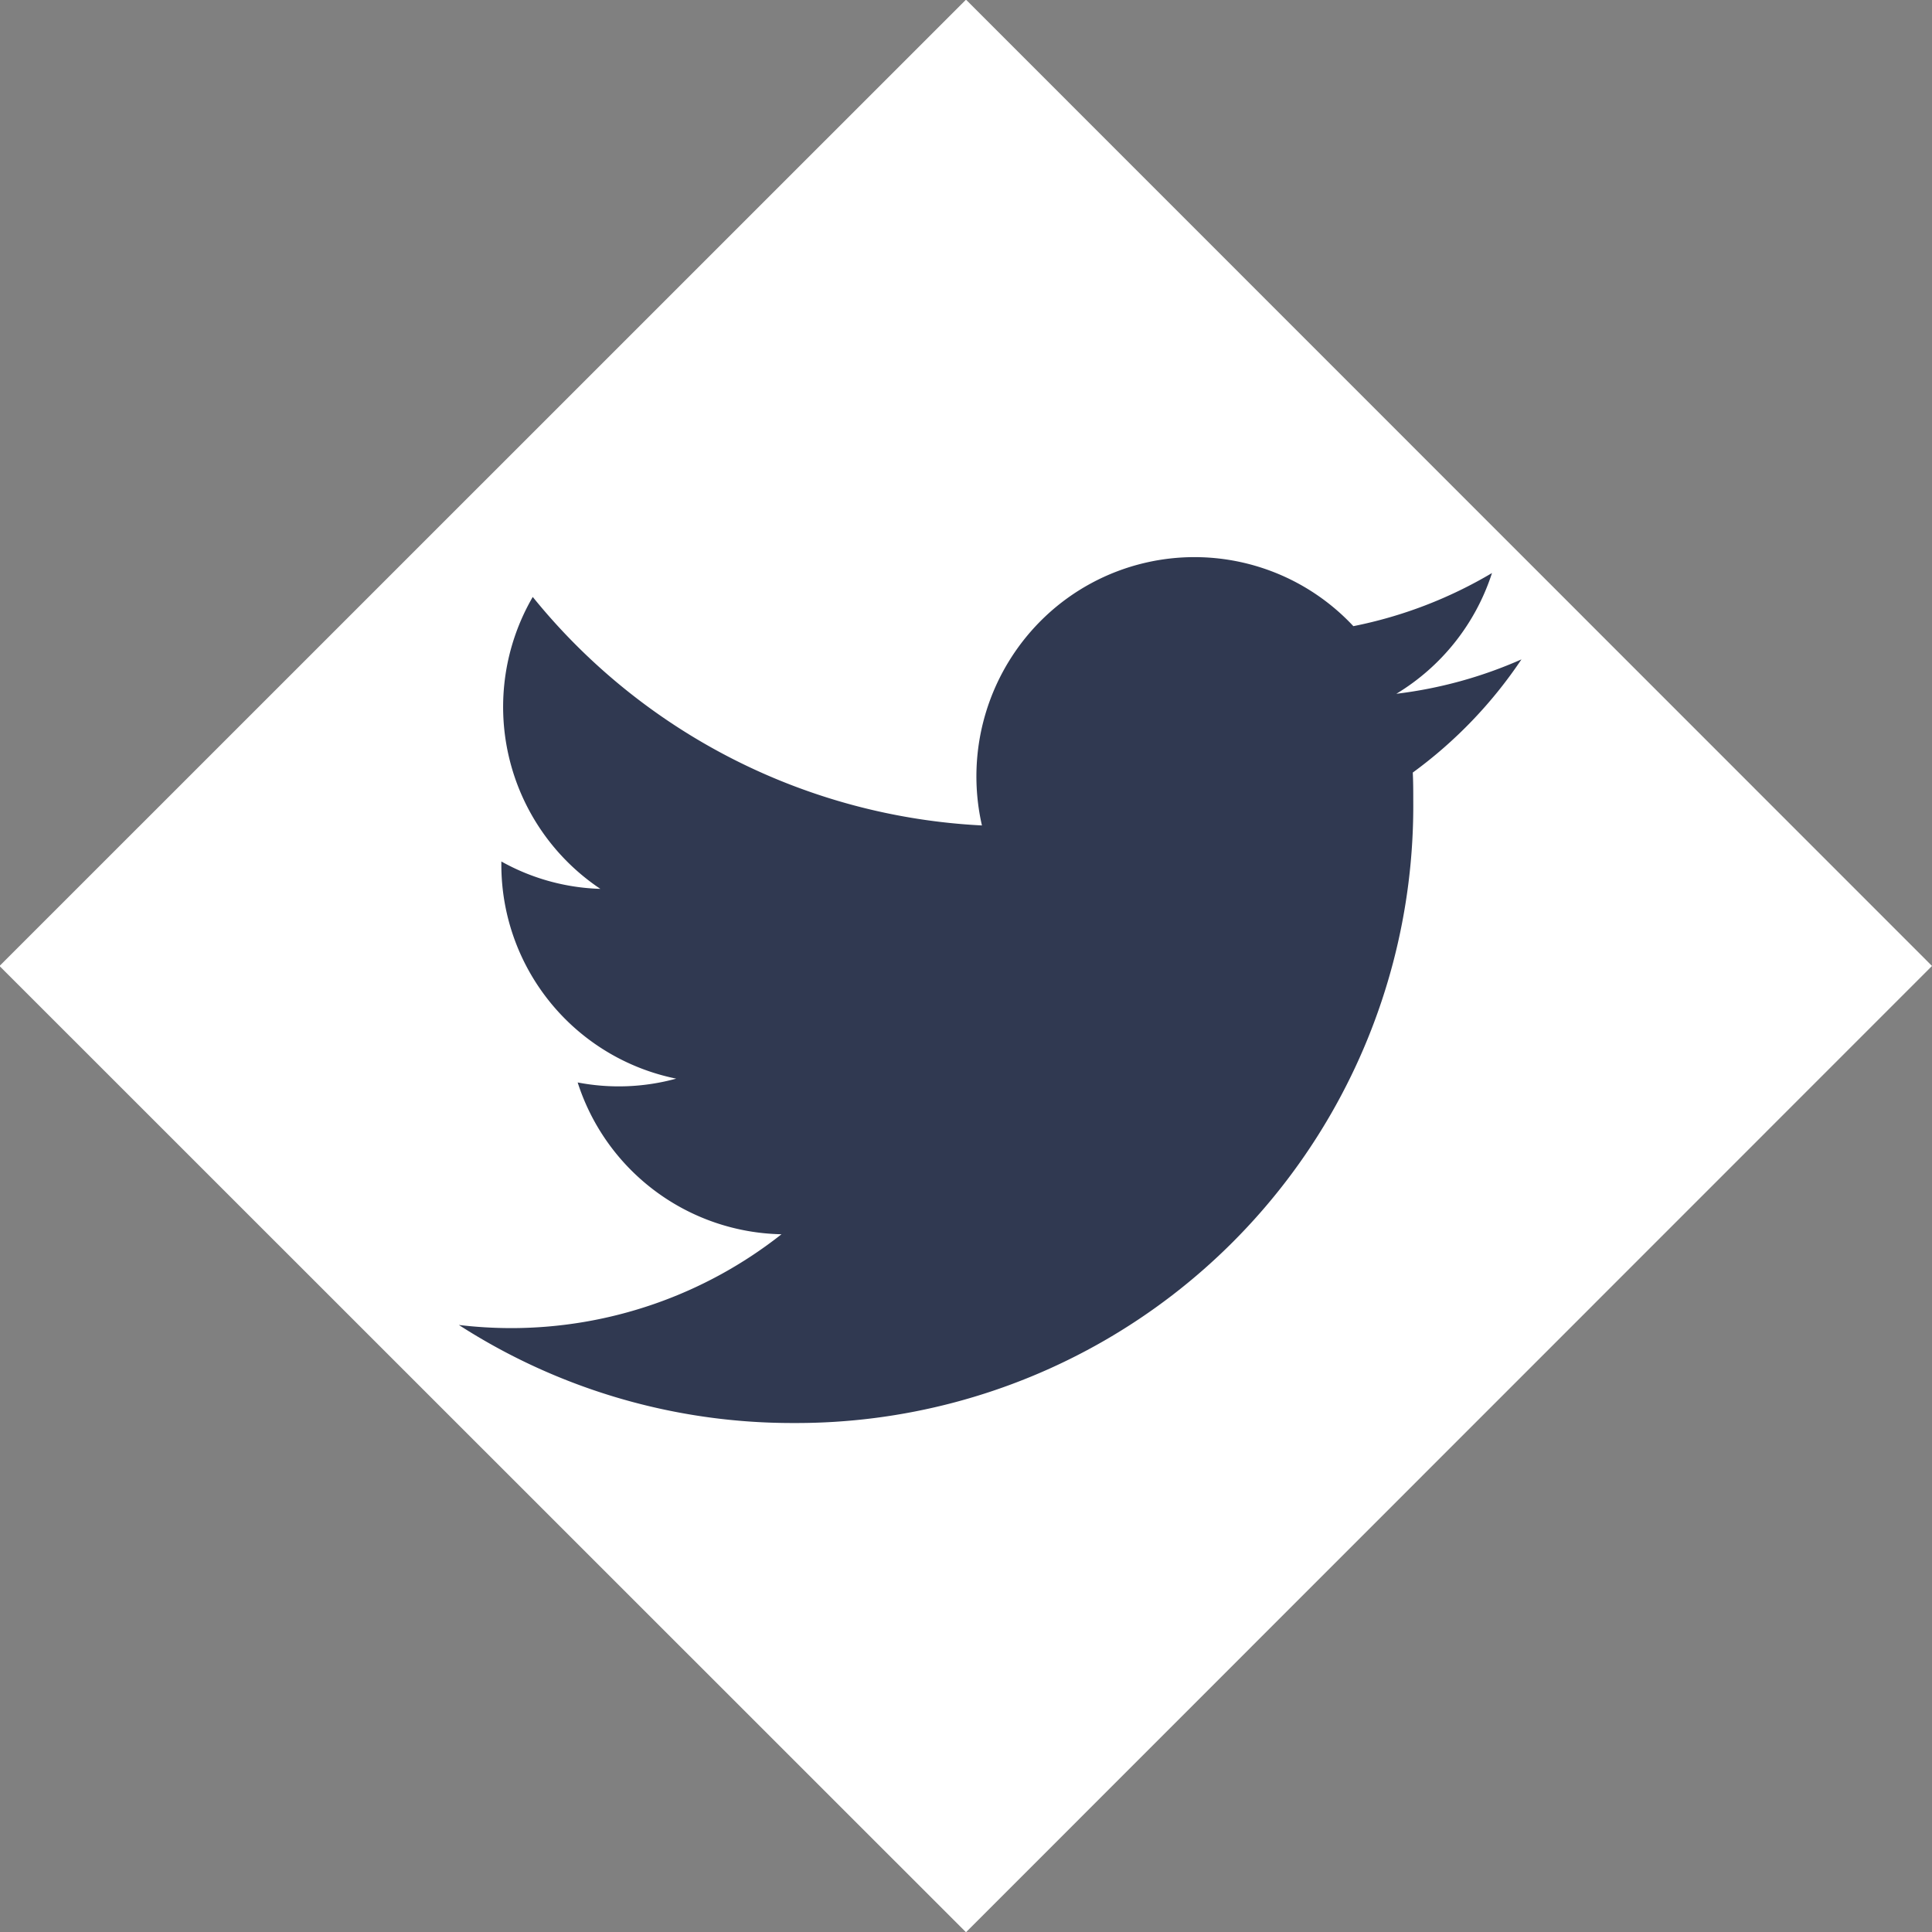
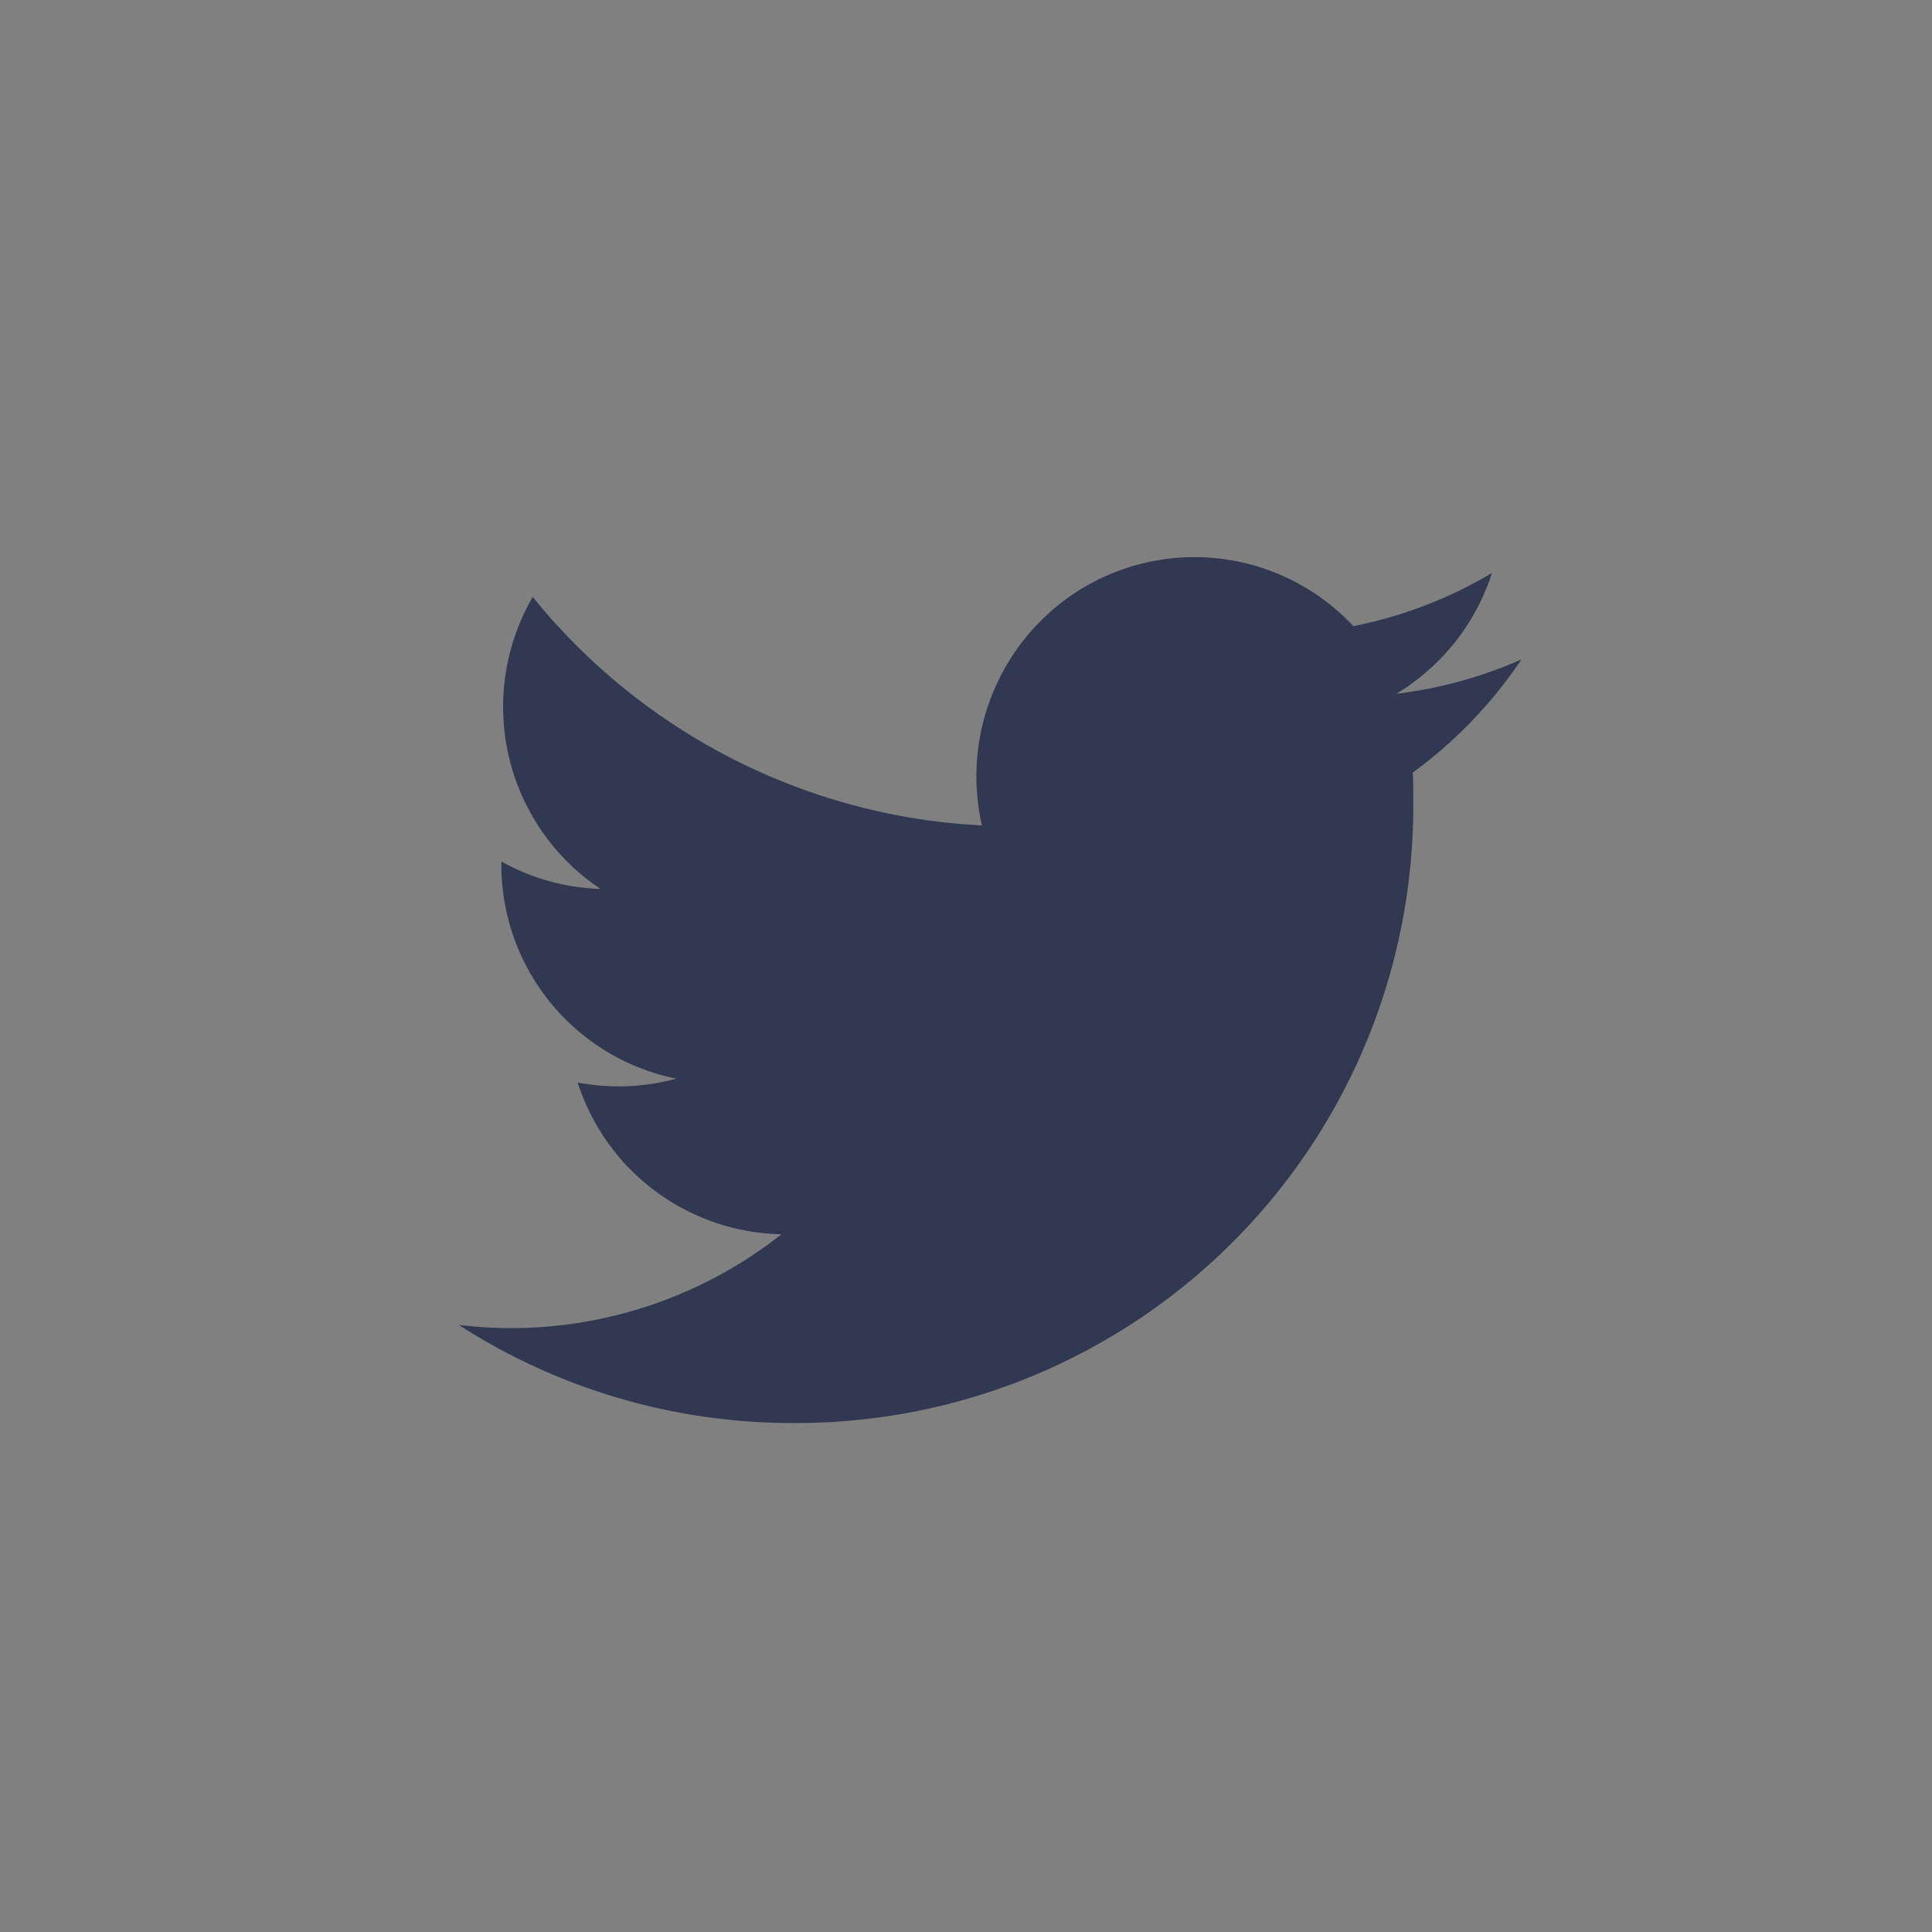
<svg xmlns="http://www.w3.org/2000/svg" id="share_twitter" width="40" height="40" viewBox="0 0 40 40">
  <rect x="0" y="0" width="40" height="40" fill="#808080" stroke="none" />
  <defs>
    <style>
      .cls-1 {
        fill: #fff;
      }

      .cls-1, .cls-2 {
        fill-rule: evenodd;
      }

      .cls-2 {
        fill: #303951;
      }
    </style>
  </defs>
-   <path id="長方形_972" data-name="長方形 972" class="cls-1" d="M2846.5,20.493l20,20.006-20,20.006L2826.49,40.5Z" transform="translate(-2826.5 -20.5)" />
  <path id="シェイプ_5" data-name="シェイプ 5" class="cls-2" d="M2842.92,49.962a12.775,12.775,0,0,0,12.84-12.882c0-.2,0-0.391-0.01-0.585a9.315,9.315,0,0,0,2.25-2.343,9.077,9.077,0,0,1-2.59.712,4.553,4.553,0,0,0,1.98-2.5,9.1,9.1,0,0,1-2.87,1.1,4.5,4.5,0,0,0-6.38-.2,4.559,4.559,0,0,0-1.31,4.326,12.792,12.792,0,0,1-9.3-4.731,4.532,4.532,0,0,0,1.4,6.044,4.466,4.466,0,0,1-2.05-.567v0.057a4.519,4.519,0,0,0,3.62,4.439,4.492,4.492,0,0,1-2.04.079,4.523,4.523,0,0,0,4.22,3.143,9.039,9.039,0,0,1-5.61,1.943,9.189,9.189,0,0,1-1.07-.065,12.736,12.736,0,0,0,6.92,2.03" transform="translate(-2826.5 -20.5)" />
</svg>